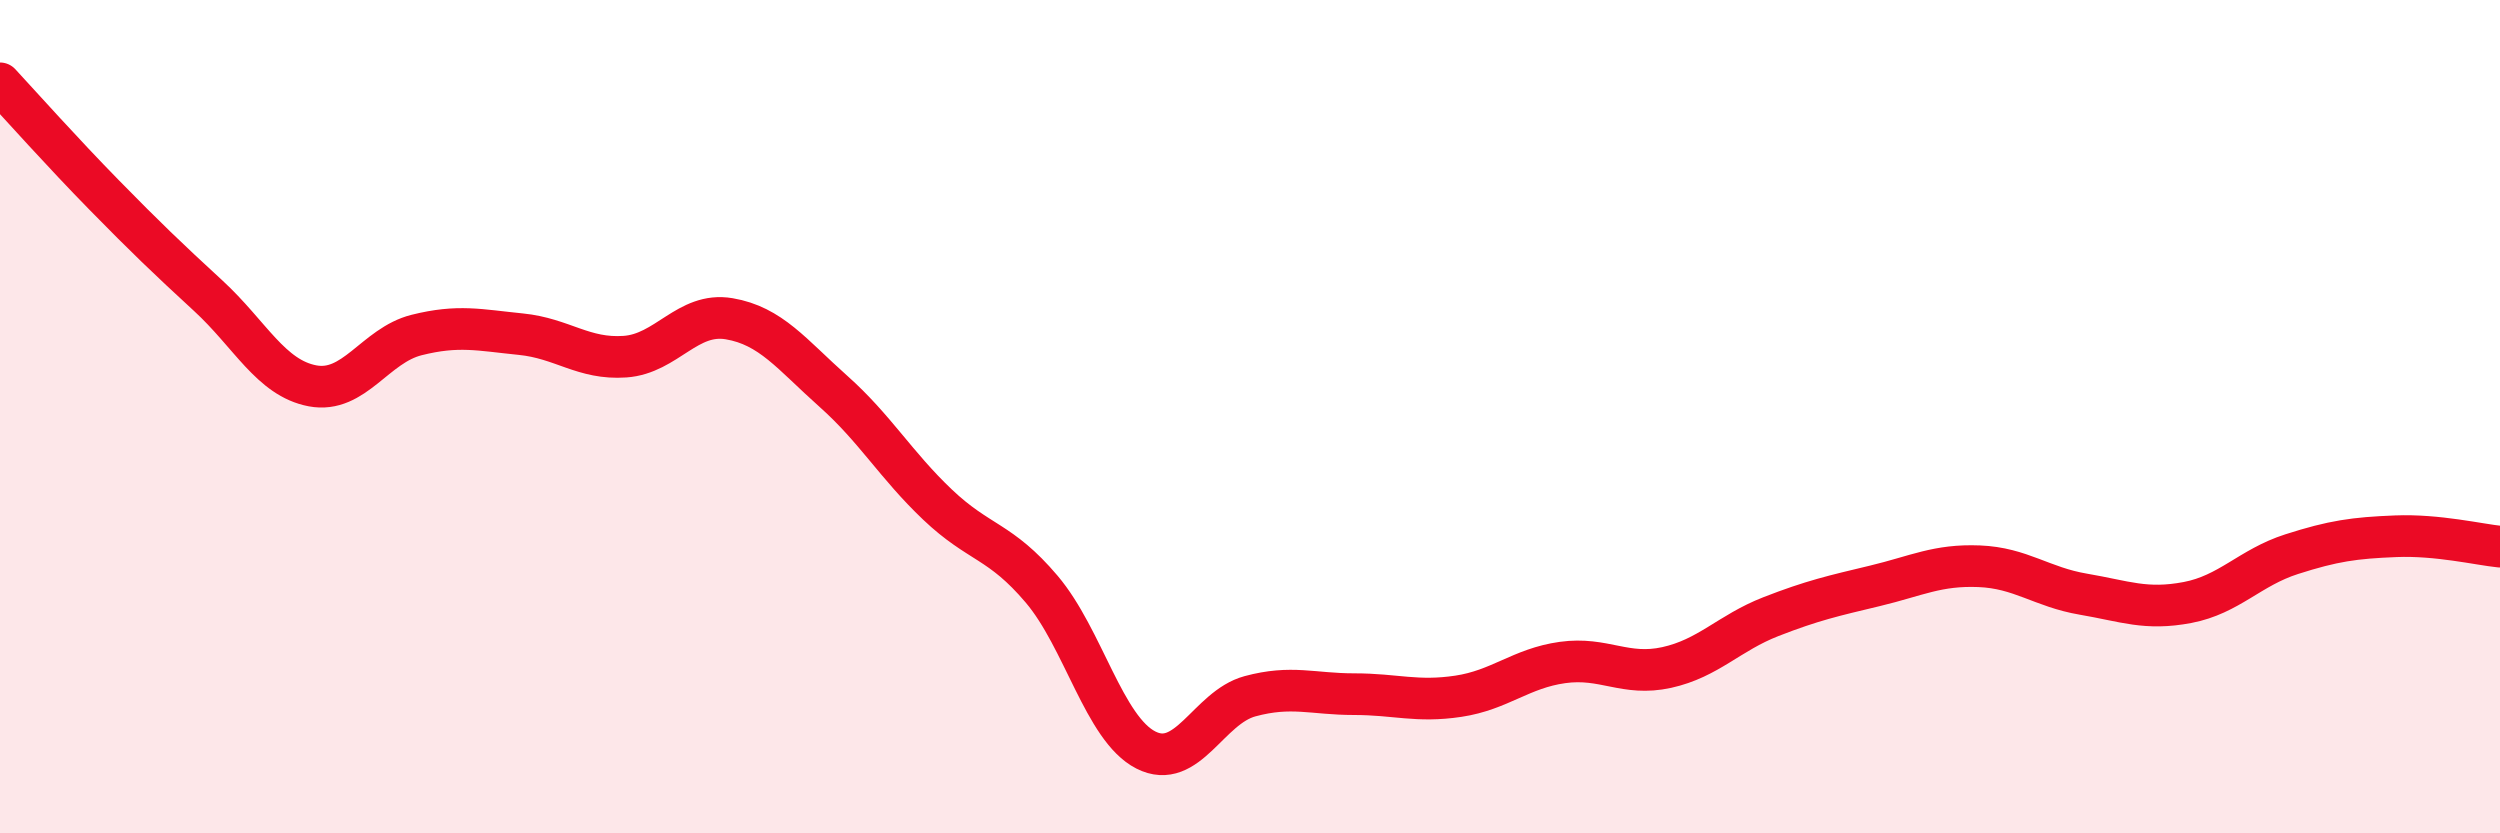
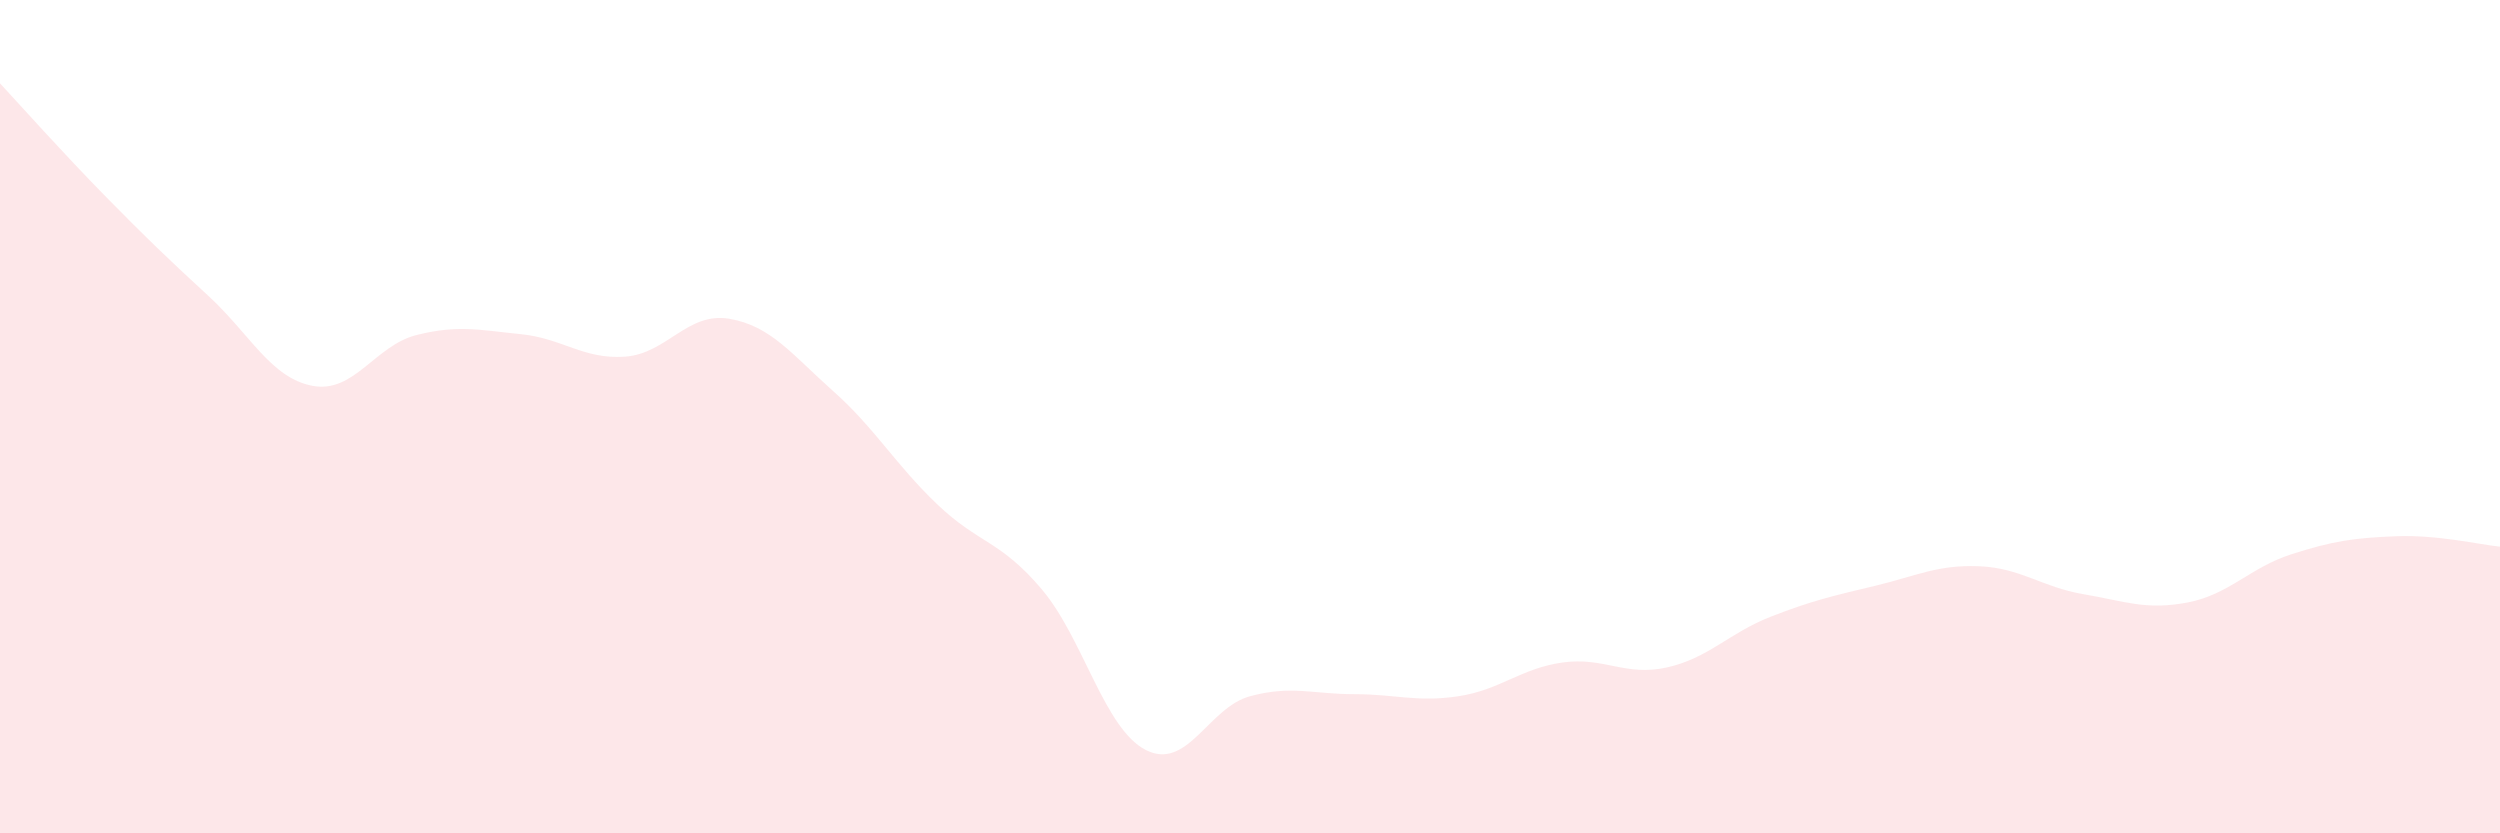
<svg xmlns="http://www.w3.org/2000/svg" width="60" height="20" viewBox="0 0 60 20">
  <path d="M 0,2 C 0.5,2.54 1.5,3.66 2.5,4.68 C 3.5,5.7 4,6.18 5,7.1 C 6,8.02 6.5,9.07 7.5,9.26 C 8.5,9.45 9,8.29 10,8.04 C 11,7.79 11.5,7.92 12.5,8.02 C 13.5,8.12 14,8.63 15,8.56 C 16,8.49 16.5,7.48 17.5,7.65 C 18.5,7.82 19,8.5 20,9.39 C 21,10.28 21.5,11.16 22.5,12.11 C 23.5,13.06 24,12.96 25,14.14 C 26,15.32 26.5,17.49 27.5,18 C 28.5,18.51 29,16.98 30,16.71 C 31,16.44 31.5,16.66 32.5,16.66 C 33.5,16.66 34,16.86 35,16.71 C 36,16.56 36.5,16.04 37.5,15.9 C 38.5,15.76 39,16.24 40,16.02 C 41,15.8 41.5,15.19 42.5,14.8 C 43.5,14.41 44,14.3 45,14.06 C 46,13.82 46.5,13.55 47.5,13.59 C 48.5,13.63 49,14.09 50,14.26 C 51,14.43 51.5,14.65 52.5,14.46 C 53.5,14.27 54,13.62 55,13.3 C 56,12.98 56.5,12.91 57.5,12.87 C 58.5,12.83 59.5,13.07 60,13.12L60 20L0 20Z" fill="#EB0A25" opacity="0.1" stroke-linecap="round" stroke-linejoin="round" />
-   <path d="M 0,2 C 0.5,2.54 1.5,3.66 2.5,4.68 C 3.5,5.7 4,6.18 5,7.1 C 6,8.02 6.5,9.07 7.5,9.26 C 8.5,9.45 9,8.29 10,8.04 C 11,7.79 11.5,7.92 12.5,8.02 C 13.5,8.12 14,8.63 15,8.56 C 16,8.49 16.5,7.48 17.5,7.65 C 18.5,7.82 19,8.5 20,9.39 C 21,10.28 21.5,11.16 22.5,12.11 C 23.5,13.06 24,12.96 25,14.14 C 26,15.32 26.5,17.49 27.5,18 C 28.5,18.51 29,16.98 30,16.71 C 31,16.44 31.5,16.66 32.5,16.66 C 33.5,16.66 34,16.86 35,16.71 C 36,16.56 36.5,16.04 37.5,15.9 C 38.5,15.76 39,16.24 40,16.02 C 41,15.8 41.5,15.19 42.5,14.8 C 43.5,14.41 44,14.3 45,14.06 C 46,13.82 46.5,13.55 47.5,13.59 C 48.5,13.63 49,14.09 50,14.26 C 51,14.43 51.5,14.65 52.5,14.46 C 53.5,14.27 54,13.62 55,13.3 C 56,12.98 56.5,12.91 57.5,12.87 C 58.5,12.83 59.5,13.07 60,13.12" stroke="#EB0A25" stroke-width="1" fill="none" stroke-linecap="round" stroke-linejoin="round" />
</svg>